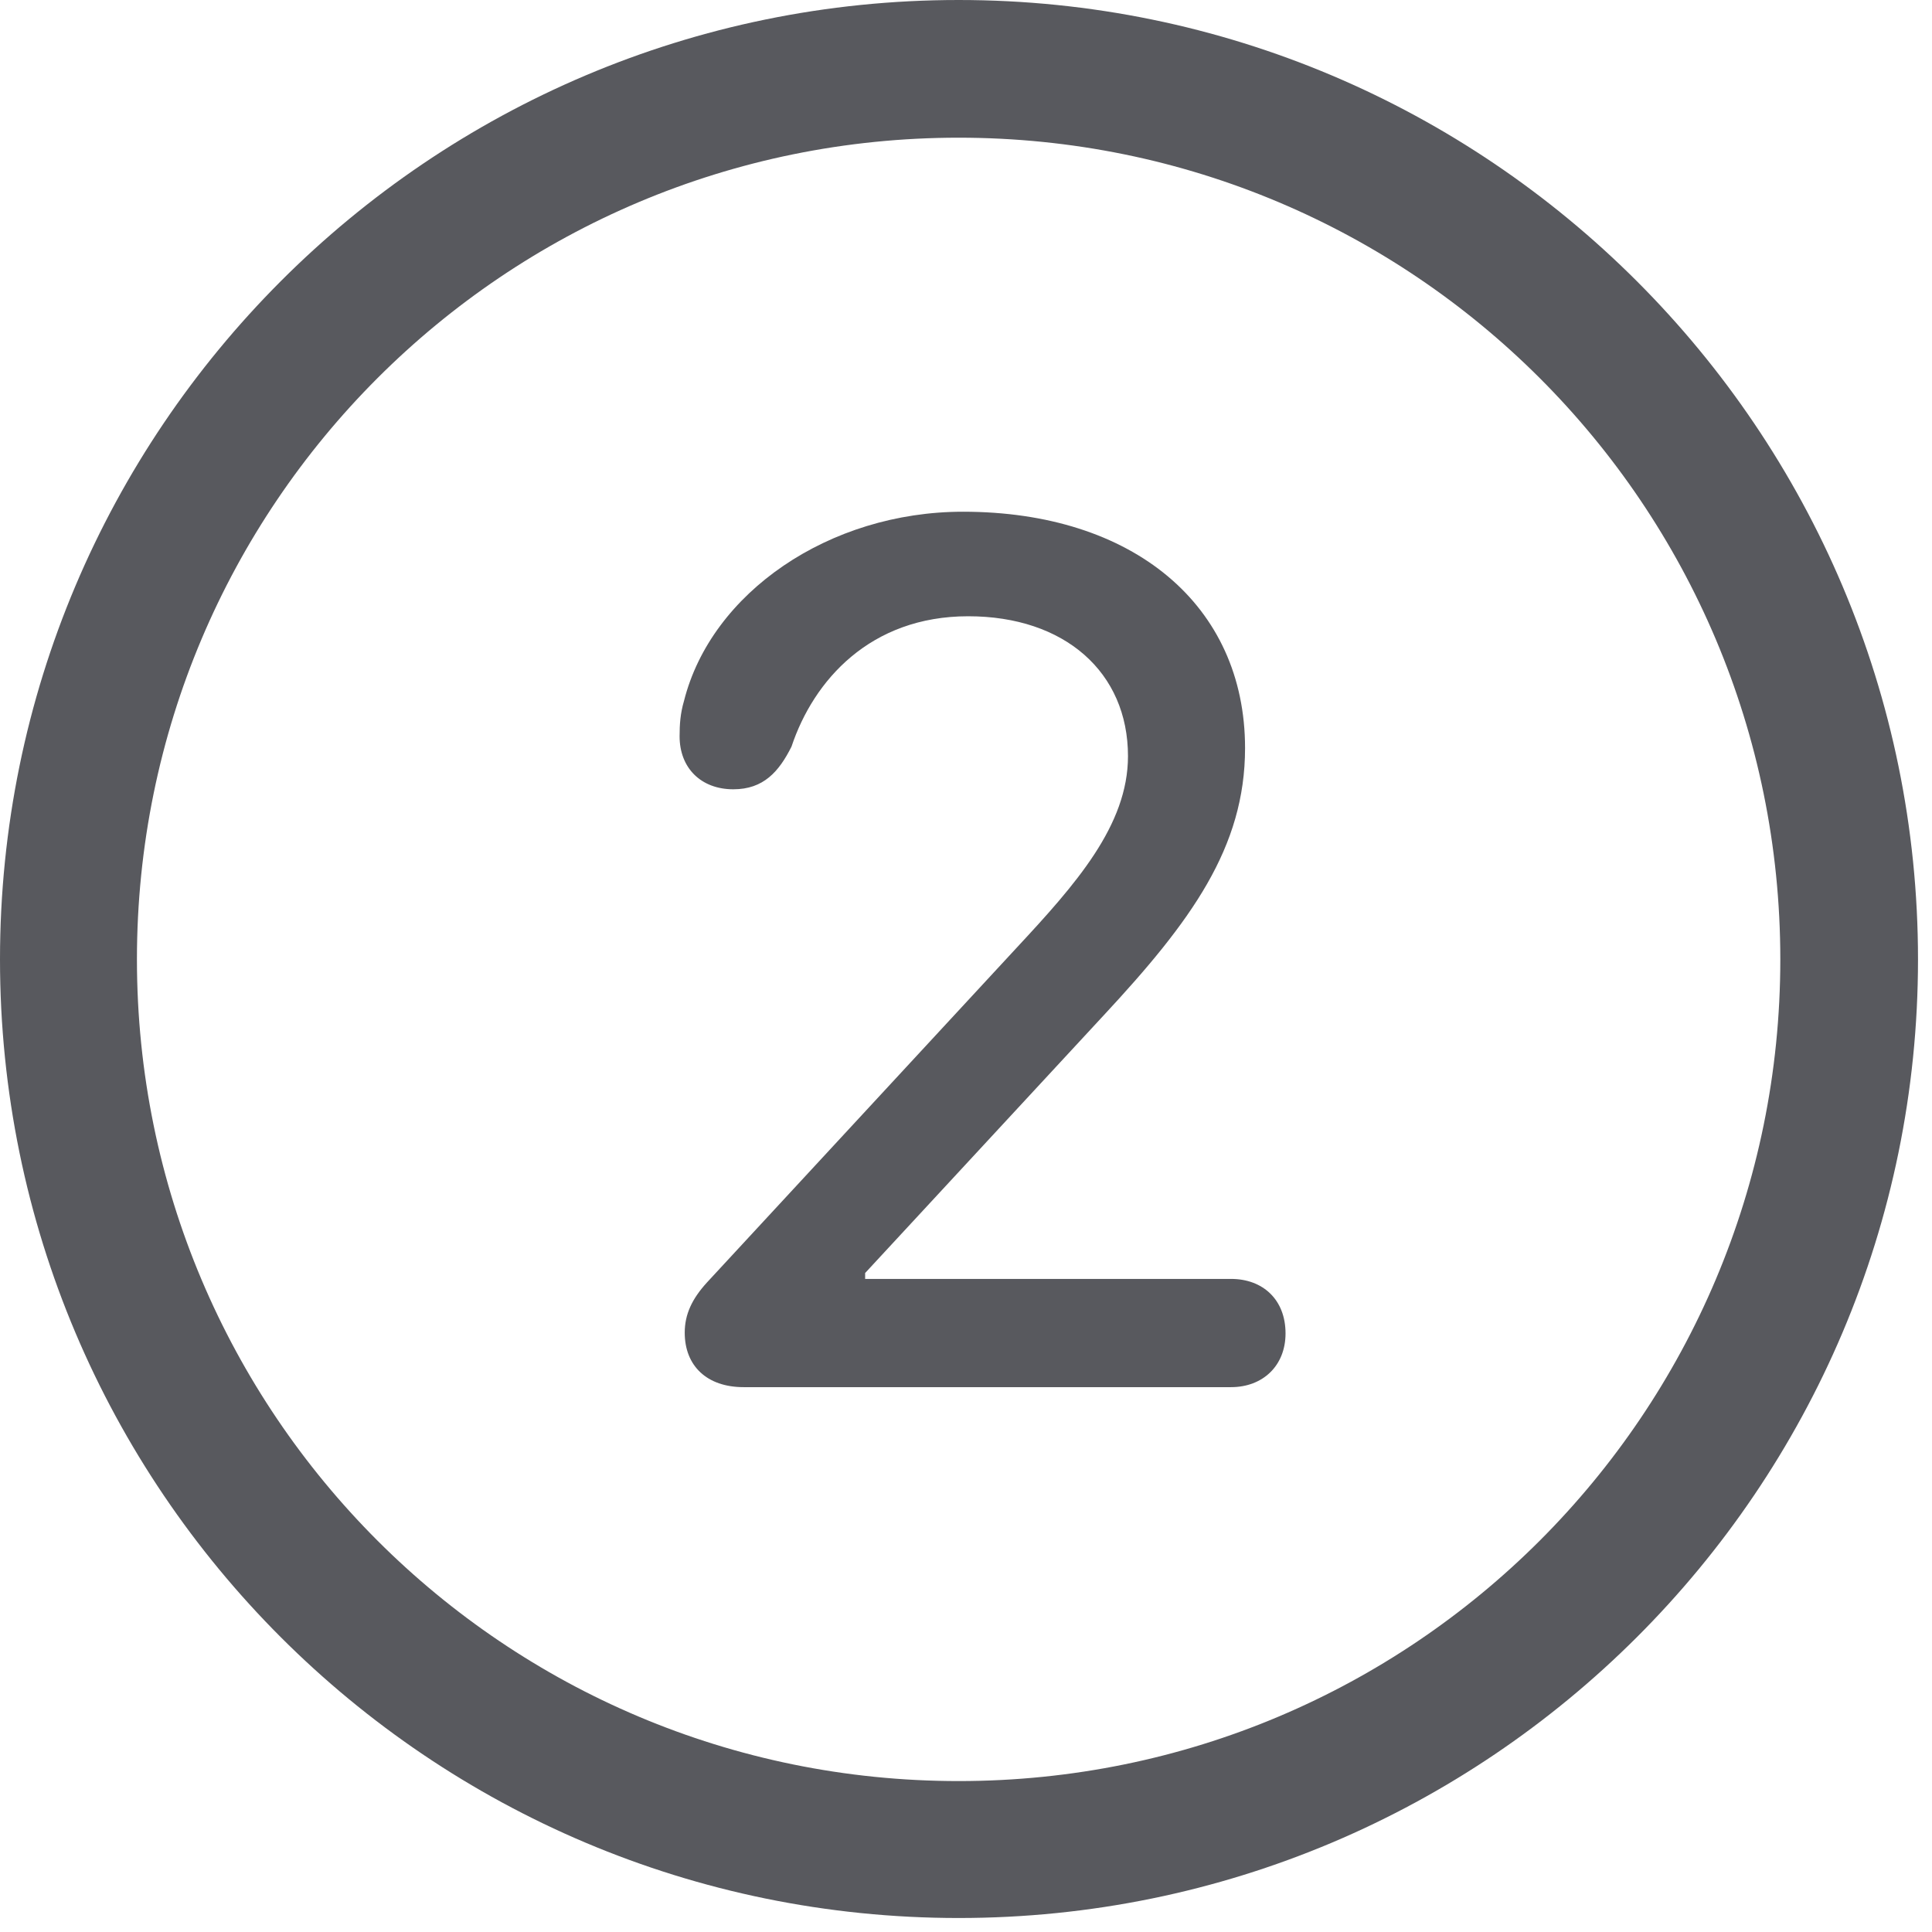
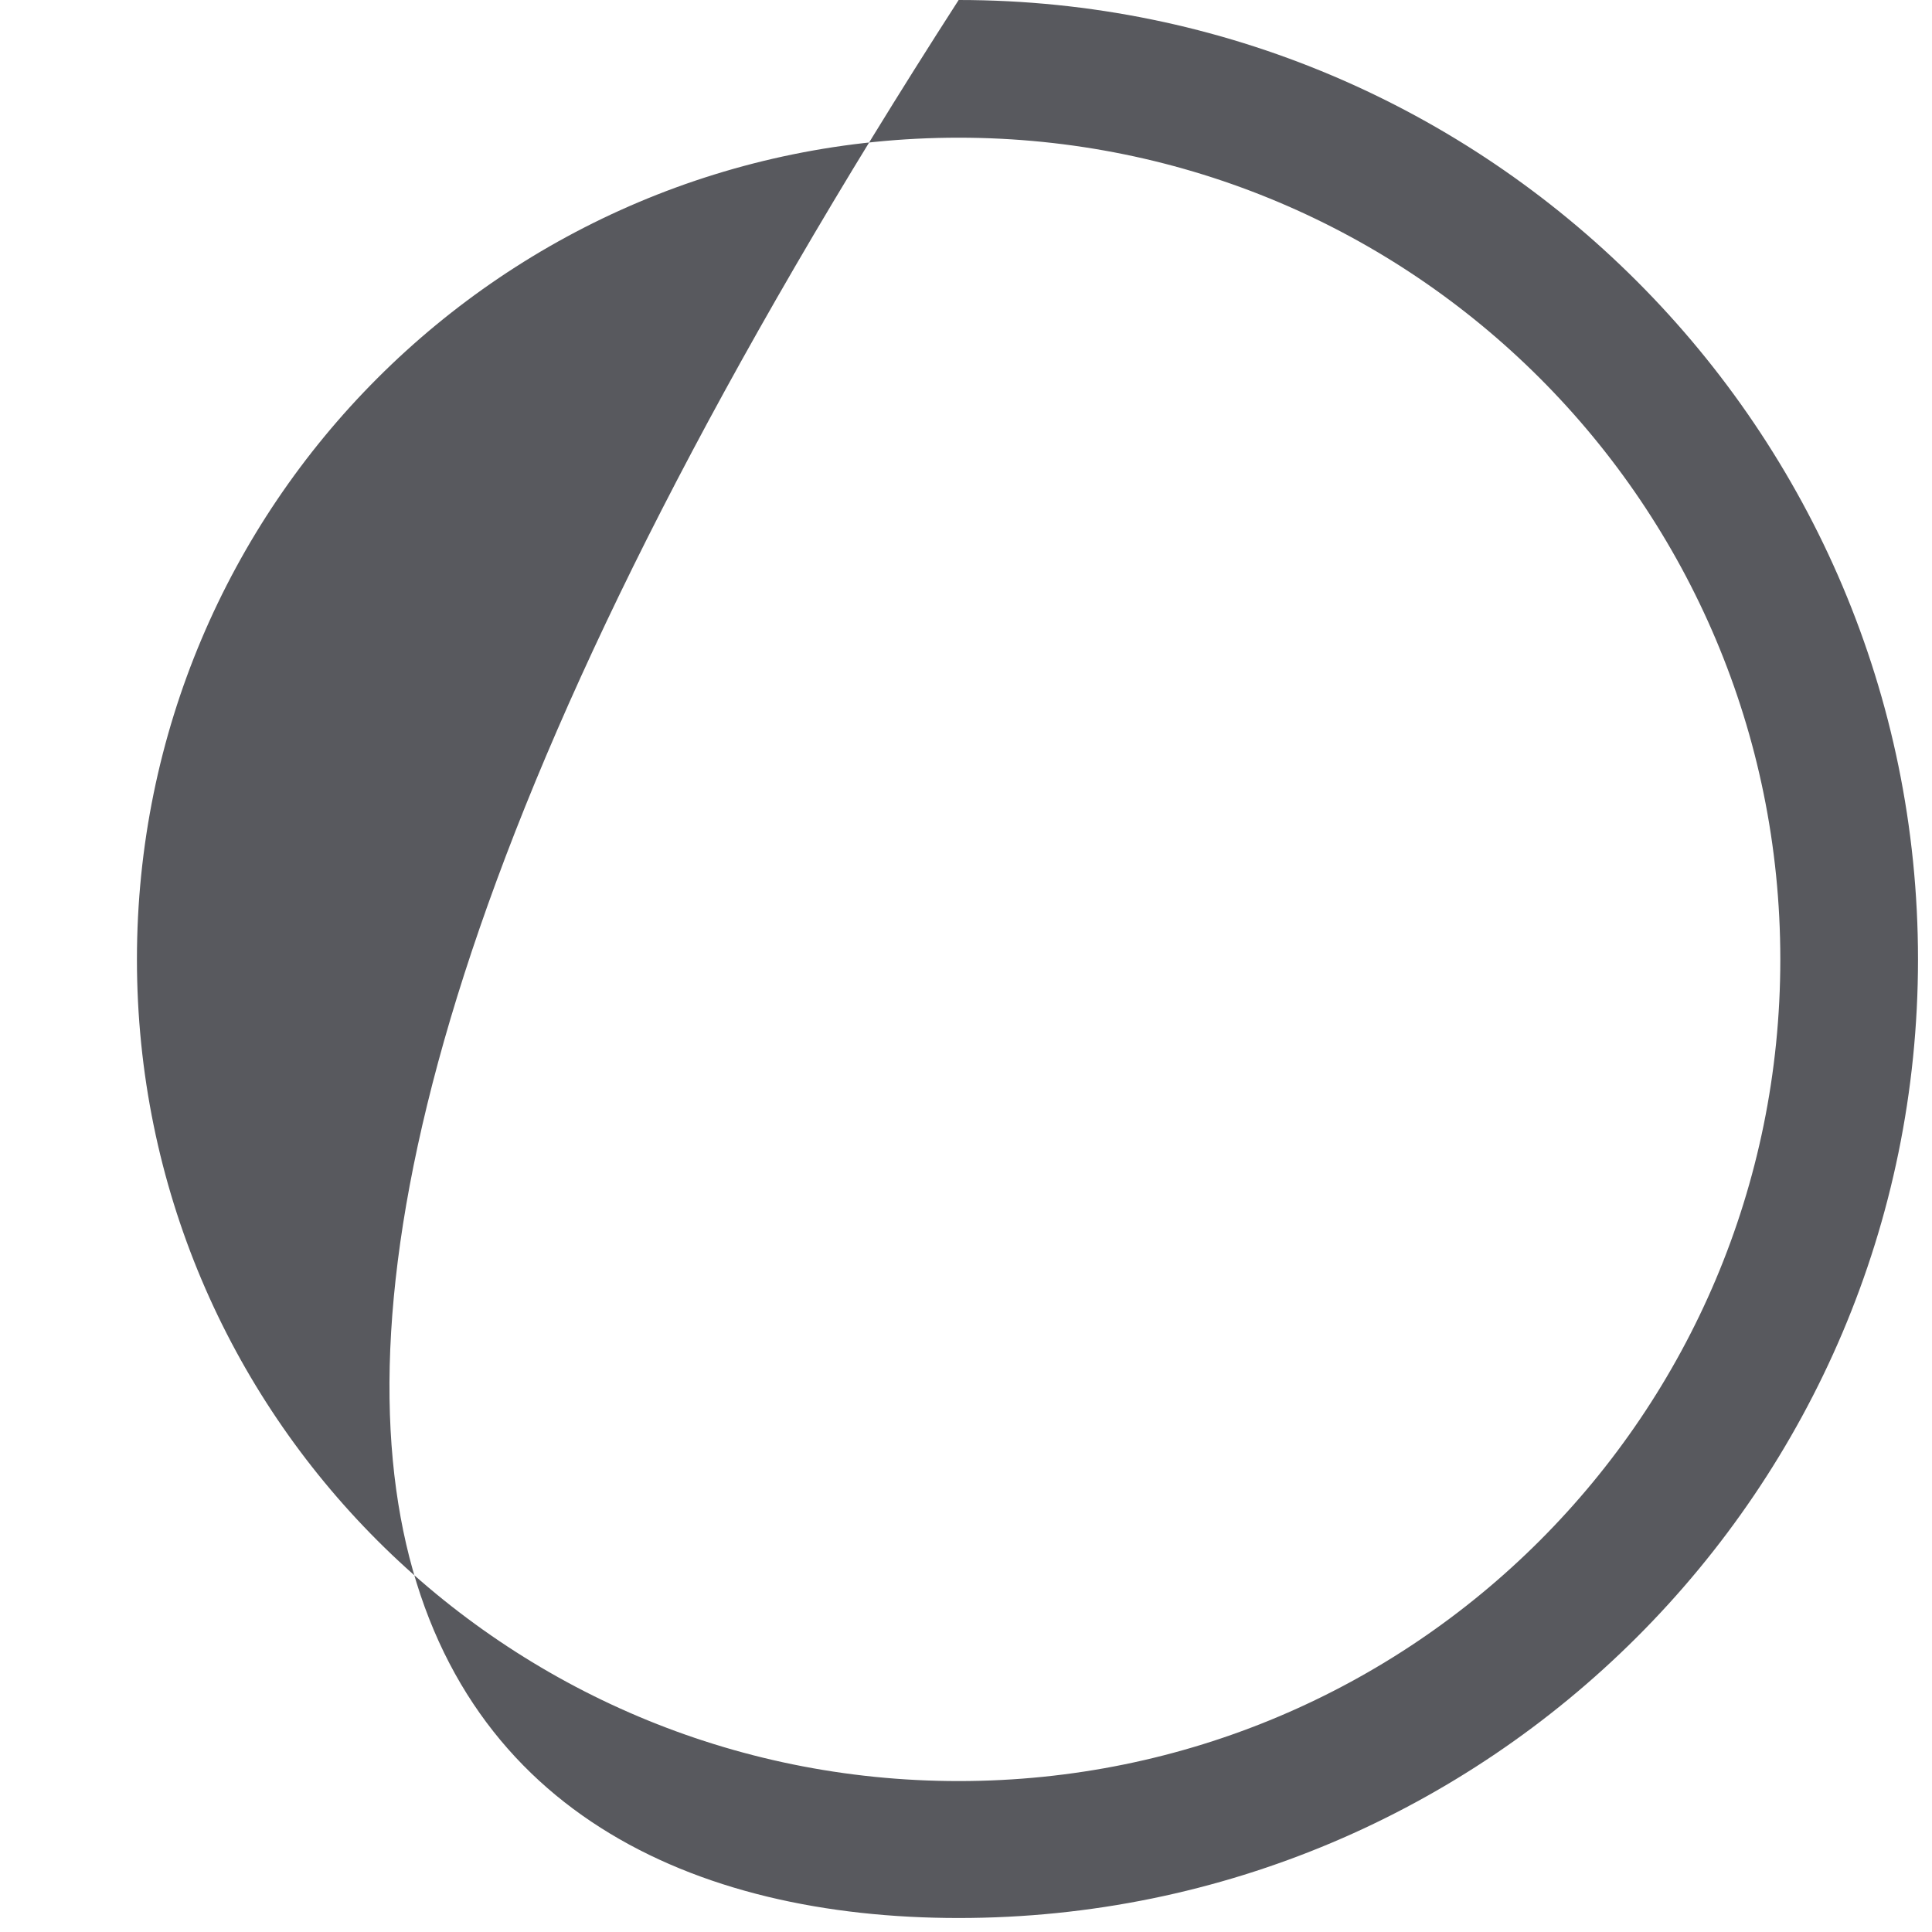
<svg xmlns="http://www.w3.org/2000/svg" width="82" height="82" viewBox="0 0 82 82" fill="none">
  <g clip-path="url(#clip0_4001_29)">
-     <path d="M40.688 81.406C63.156 81.406 81.406 63.188 81.406 40.719C81.406 18.25 63.156 0 40.688 0C18.219 0 0 18.25 0 40.719C0 63.188 18.219 81.406 40.688 81.406ZM40.688 75.594C21.406 75.594 5.812 60 5.812 40.719C5.812 21.438 21.406 5.844 40.688 5.844C59.969 5.844 75.562 21.438 75.562 40.719C75.562 60 59.969 75.594 40.688 75.594Z" fill="#58595E" />
-     <path d="M31.562 58.875H52.25C53.594 58.875 54.562 57.969 54.562 56.594C54.562 55.156 53.594 54.281 52.25 54.281H36.719V54.031L46.844 43.094C50.562 39.094 52.844 35.969 52.844 31.75C52.844 25.688 48.094 21.719 40.875 21.719C35.188 21.719 30.188 25.156 29.031 29.75C28.875 30.281 28.844 30.75 28.844 31.25C28.844 32.594 29.75 33.5 31.125 33.5C32.406 33.5 33.062 32.75 33.594 31.688C34.531 28.875 36.938 26.156 41.094 26.156C45.188 26.156 47.875 28.531 47.875 32.094C47.875 35.031 45.656 37.531 43.156 40.219L30 54.438C29.375 55.125 29.062 55.781 29.062 56.562C29.062 57.969 30 58.875 31.562 58.875Z" fill="#58595E" />
+     <path d="M40.688 81.406C63.156 81.406 81.406 63.188 81.406 40.719C81.406 18.25 63.156 0 40.688 0C0 63.188 18.219 81.406 40.688 81.406ZM40.688 75.594C21.406 75.594 5.812 60 5.812 40.719C5.812 21.438 21.406 5.844 40.688 5.844C59.969 5.844 75.562 21.438 75.562 40.719C75.562 60 59.969 75.594 40.688 75.594Z" fill="#58595E" />
  </g>
  <defs>
    <clipPath id="clip0_4001_29">
      <rect width="81.594" height="81.469" fill="white" />
    </clipPath>
  </defs>
</svg>